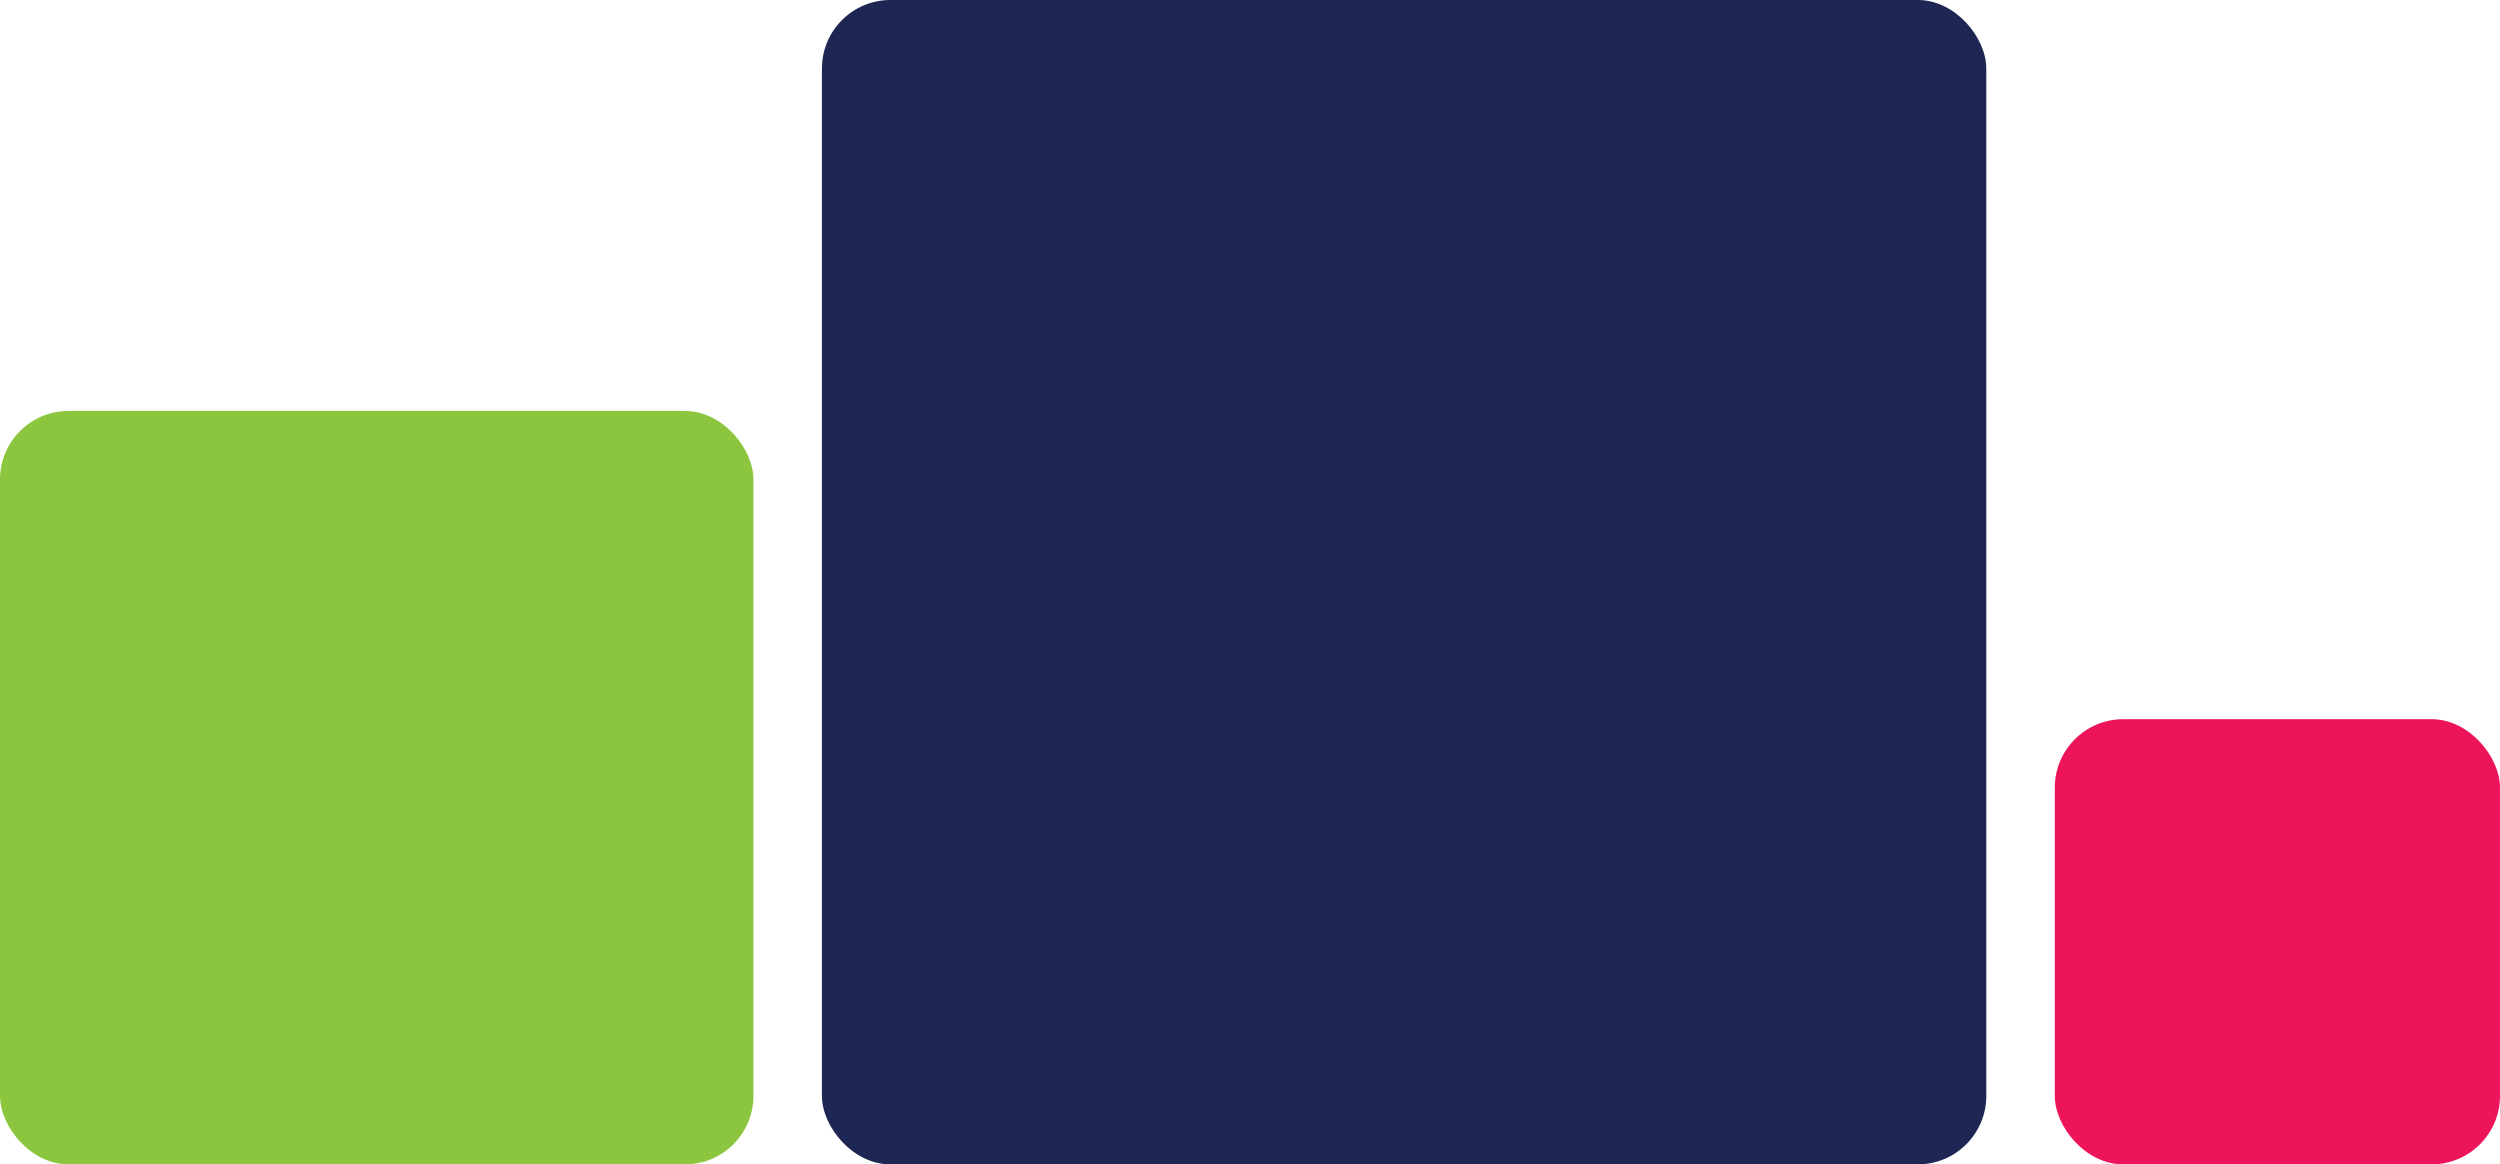
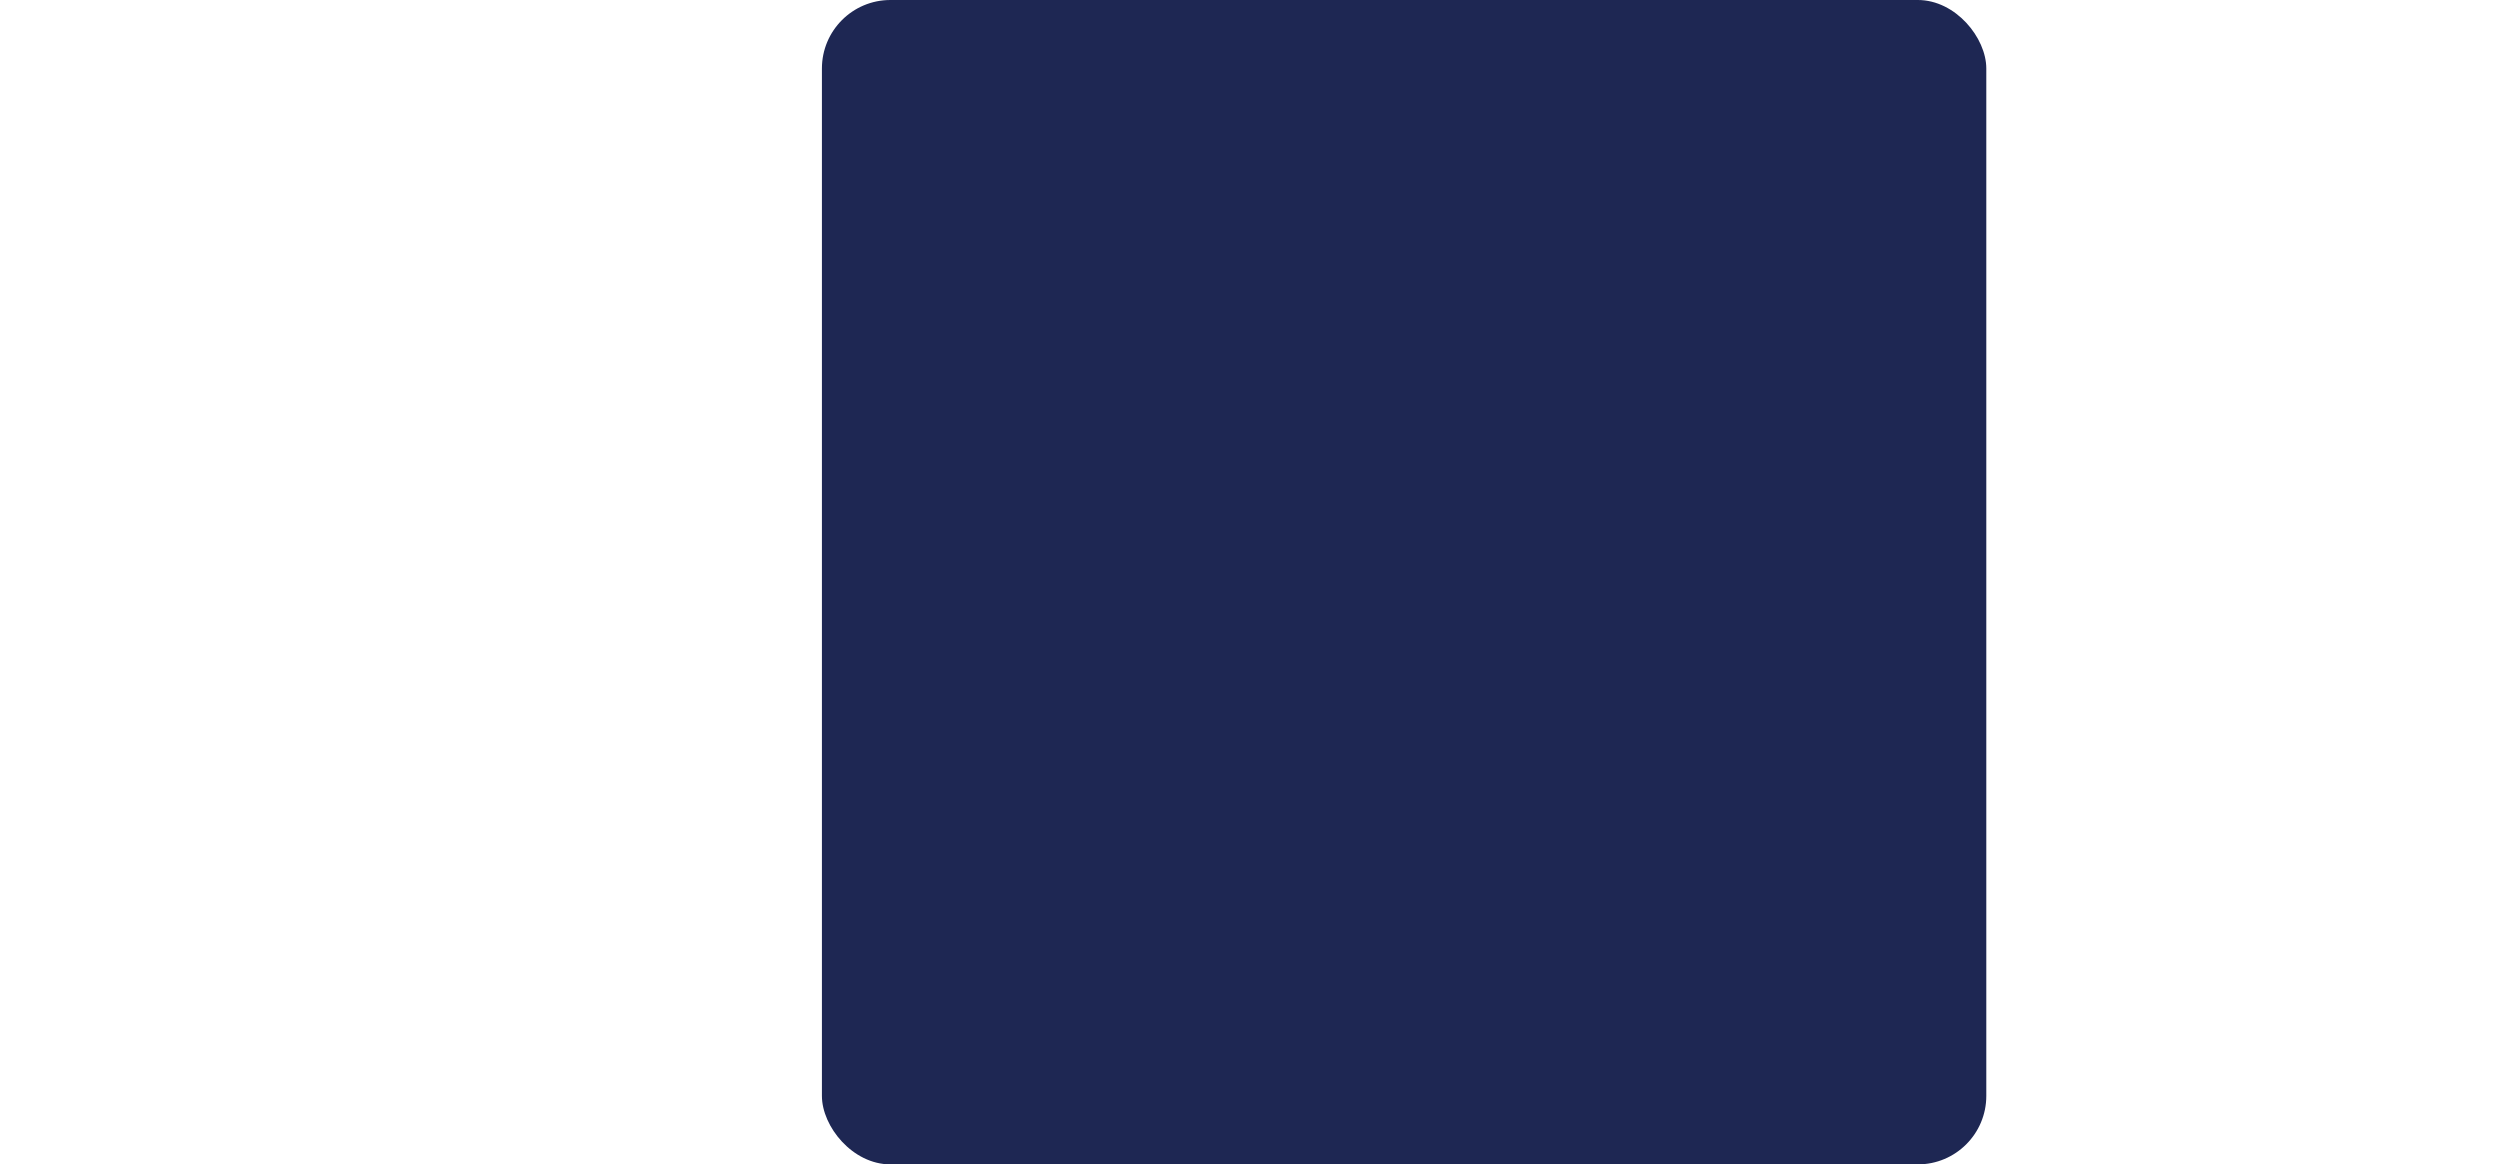
<svg xmlns="http://www.w3.org/2000/svg" width="73" height="34" viewBox="0 0 73 34" fill="none">
  <rect x="24" width="34" height="34" rx="2" fill="#1E2753" />
-   <rect y="12" width="22" height="22" rx="2" fill="#8CC63F" />
-   <rect x="60" y="21" width="13" height="13" rx="2" fill="#ED145A" />
</svg>